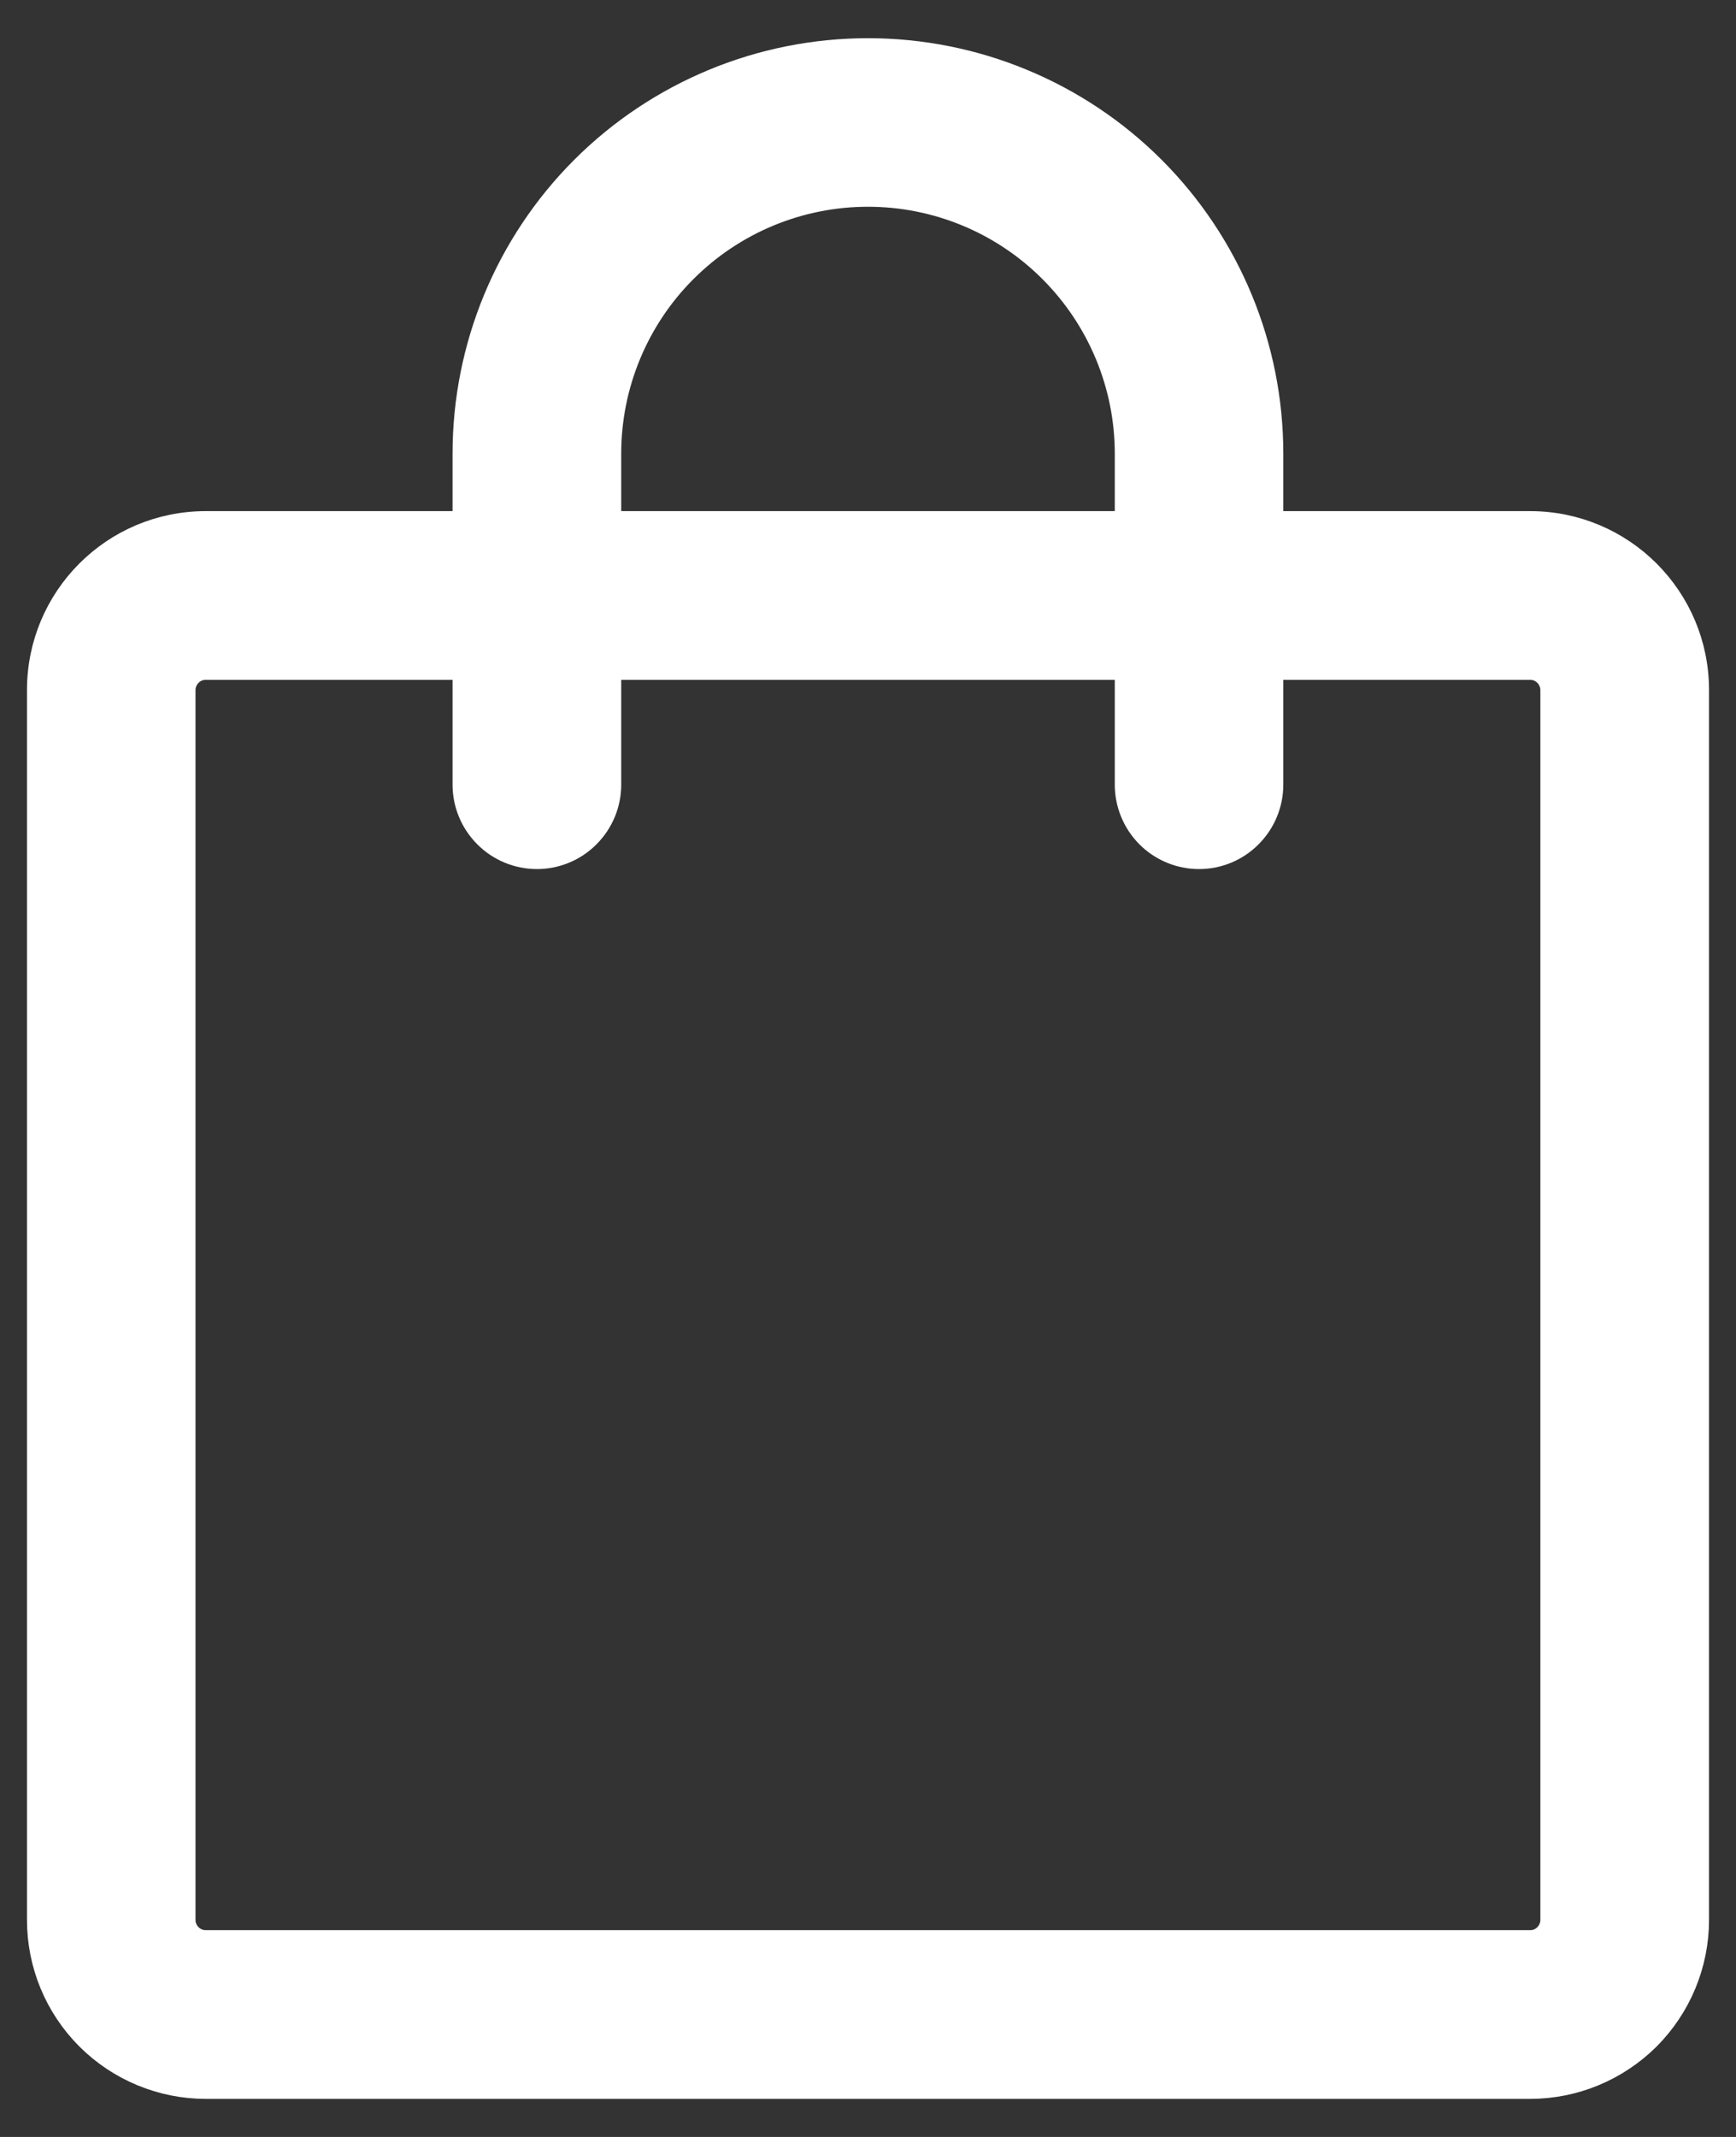
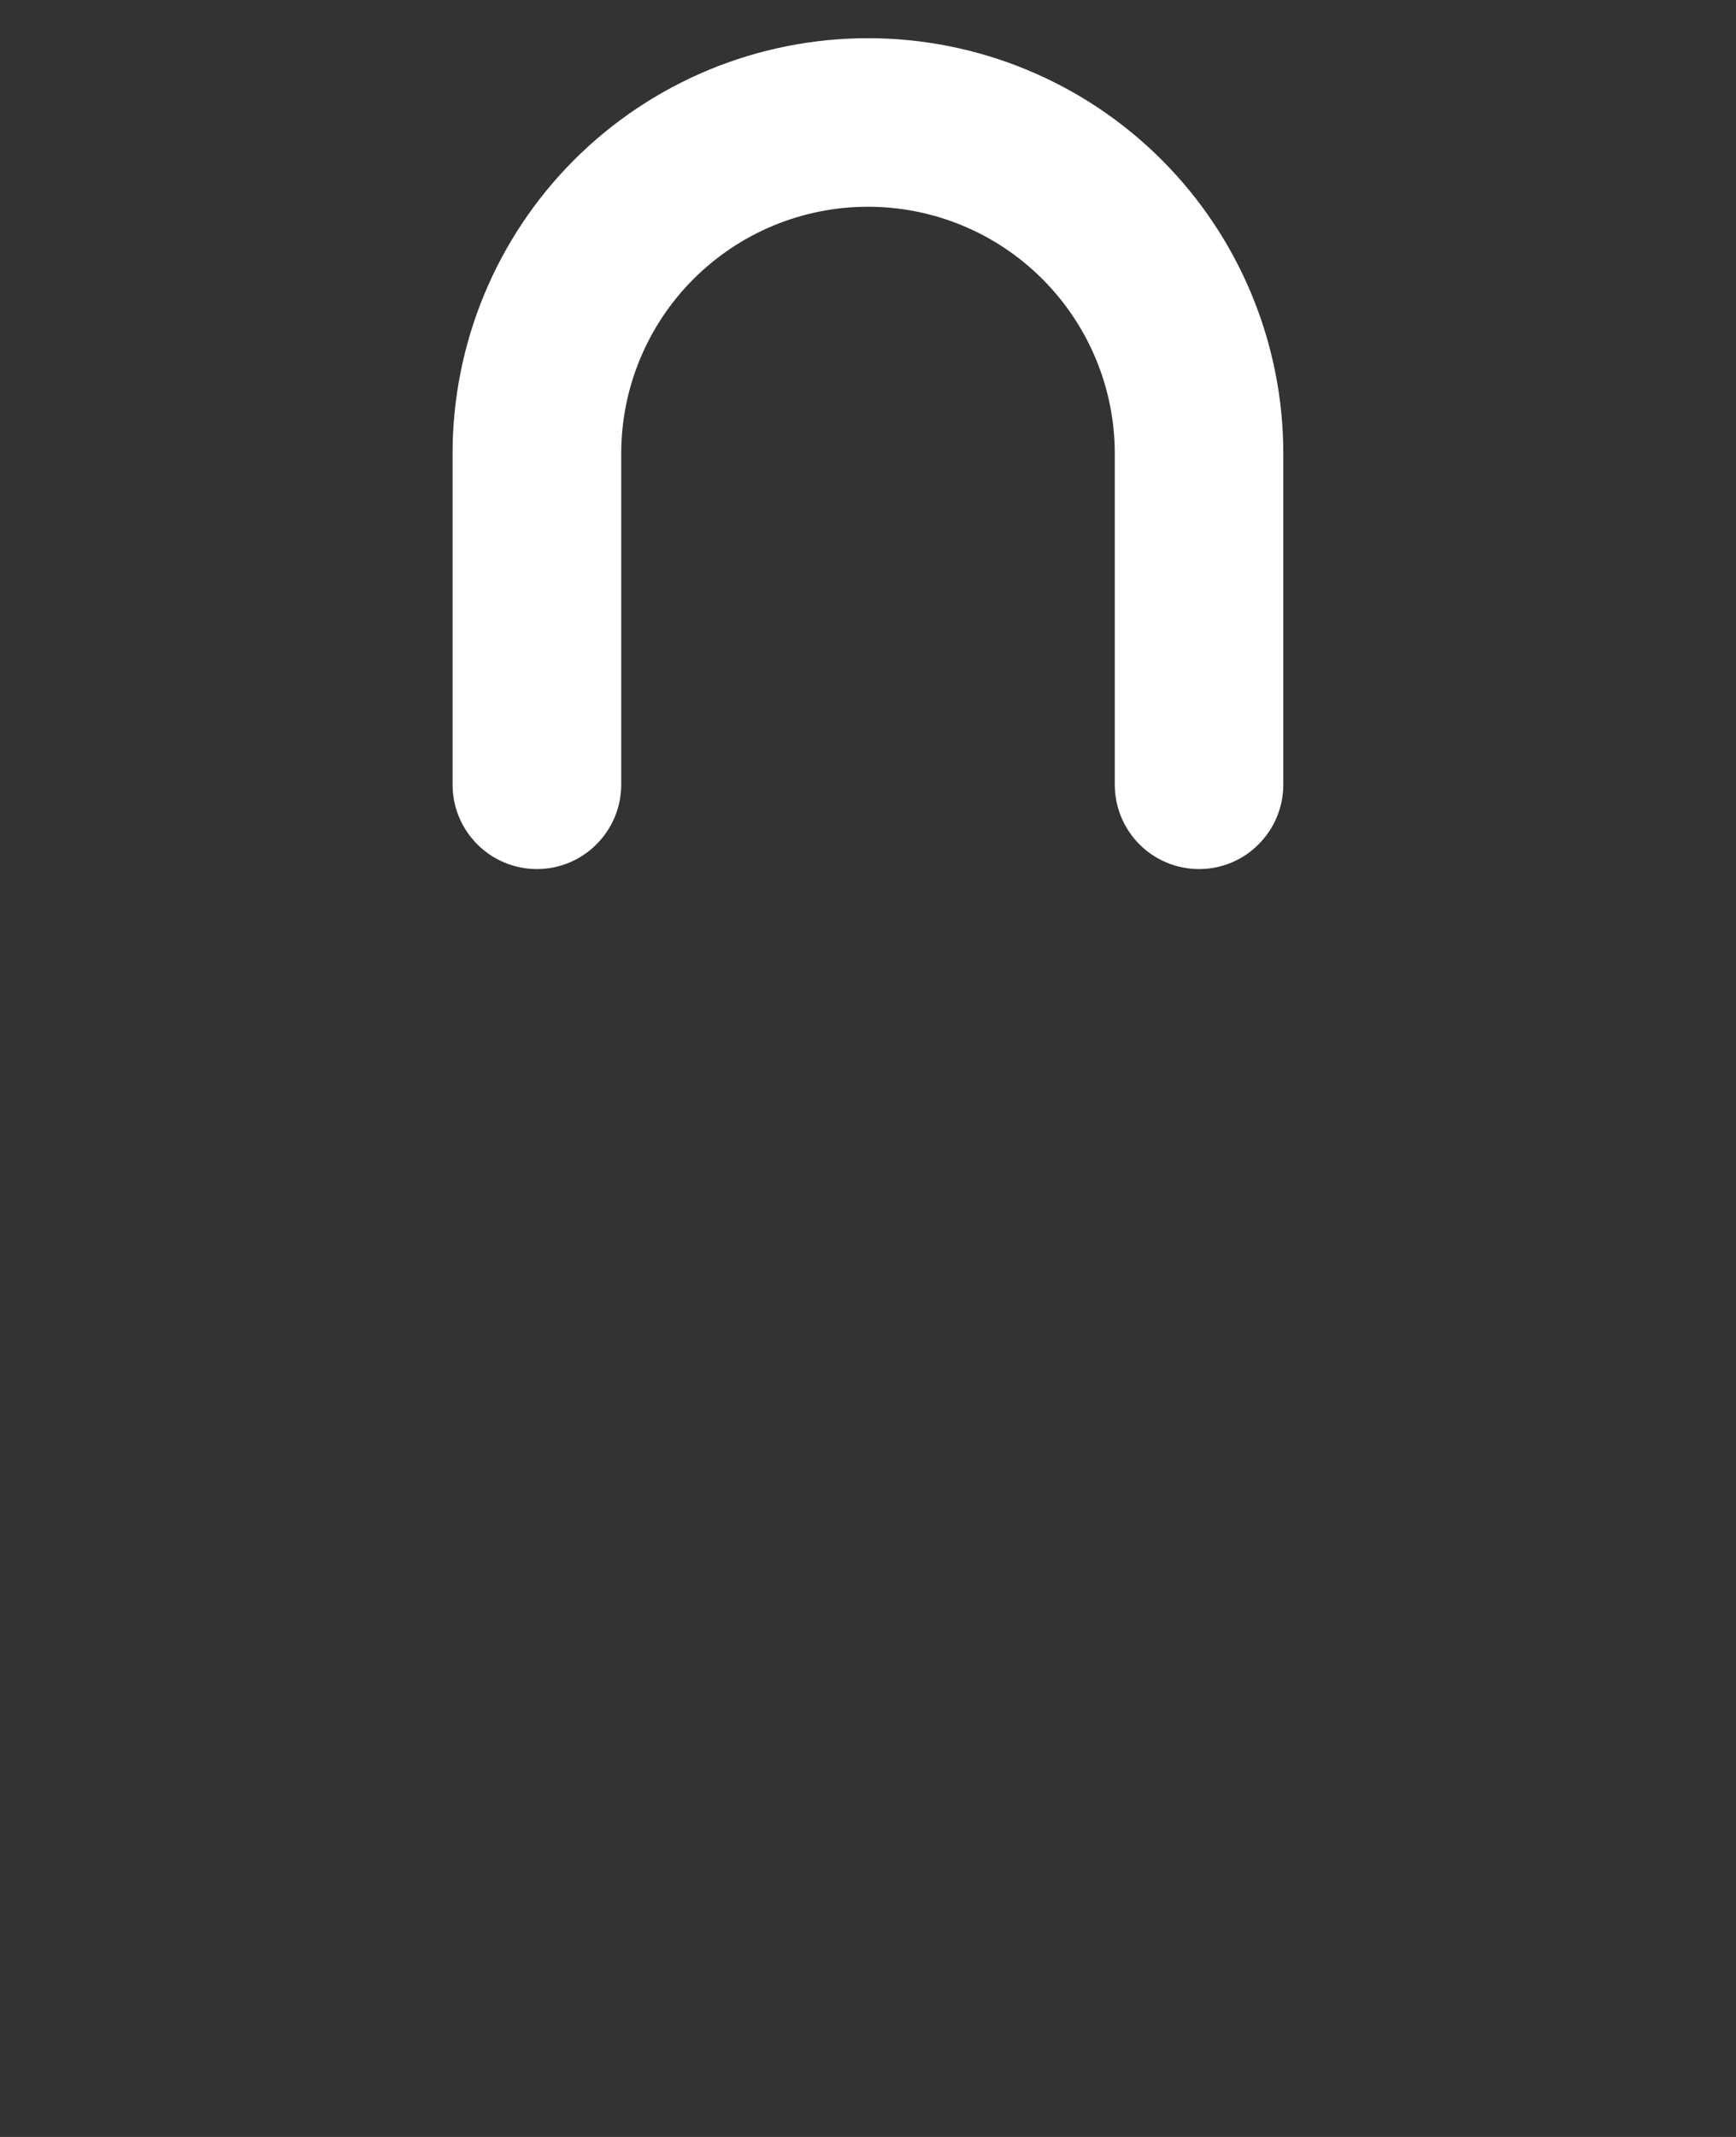
<svg xmlns="http://www.w3.org/2000/svg" width="13" height="16" viewBox="0 0 13 16" fill="none">
  <rect x="0" y="0" width="13" height="16" fill="#333333" stroke="none" />
-   <path d="M1.541 4.99C1.494 4.99 1.449 5.008 1.416 5.042C1.383 5.075 1.364 5.12 1.364 5.167V14.375C1.364 14.473 1.444 14.552 1.541 14.552H11.458C11.505 14.552 11.55 14.534 11.583 14.5C11.616 14.467 11.635 14.422 11.635 14.375V5.167C11.635 5.12 11.616 5.075 11.583 5.042C11.55 5.008 11.505 4.99 11.458 4.99H1.541ZM0.302 5.167C0.302 4.482 0.856 3.927 1.541 3.927H11.458C12.143 3.927 12.698 4.482 12.698 5.167V14.375C12.698 14.704 12.567 15.019 12.335 15.252C12.102 15.484 11.787 15.615 11.458 15.615H1.541C1.213 15.615 0.897 15.484 0.665 15.252C0.432 15.019 0.302 14.704 0.302 14.375V5.167Z" fill="white" stroke="white" stroke-width="0.2" />
  <path d="M6.5 1.448C5.983 1.448 5.488 1.653 5.122 2.019C4.757 2.384 4.552 2.88 4.552 3.396V5.875C4.552 6.016 4.496 6.151 4.396 6.251C4.297 6.351 4.161 6.407 4.021 6.407C3.88 6.407 3.744 6.351 3.645 6.251C3.545 6.151 3.489 6.016 3.489 5.875V3.396C3.489 2.598 3.806 1.832 4.371 1.267C4.936 0.703 5.701 0.386 6.5 0.386C7.298 0.386 8.064 0.703 8.628 1.267C9.193 1.832 9.51 2.598 9.51 3.396V5.875C9.51 6.016 9.454 6.151 9.354 6.251C9.255 6.351 9.12 6.407 8.979 6.407C8.838 6.407 8.703 6.351 8.603 6.251C8.504 6.151 8.448 6.016 8.448 5.875V3.396C8.448 2.88 8.242 2.384 7.877 2.019C7.512 1.653 7.016 1.448 6.5 1.448Z" fill="white" stroke="white" stroke-width="0.2" />
</svg>